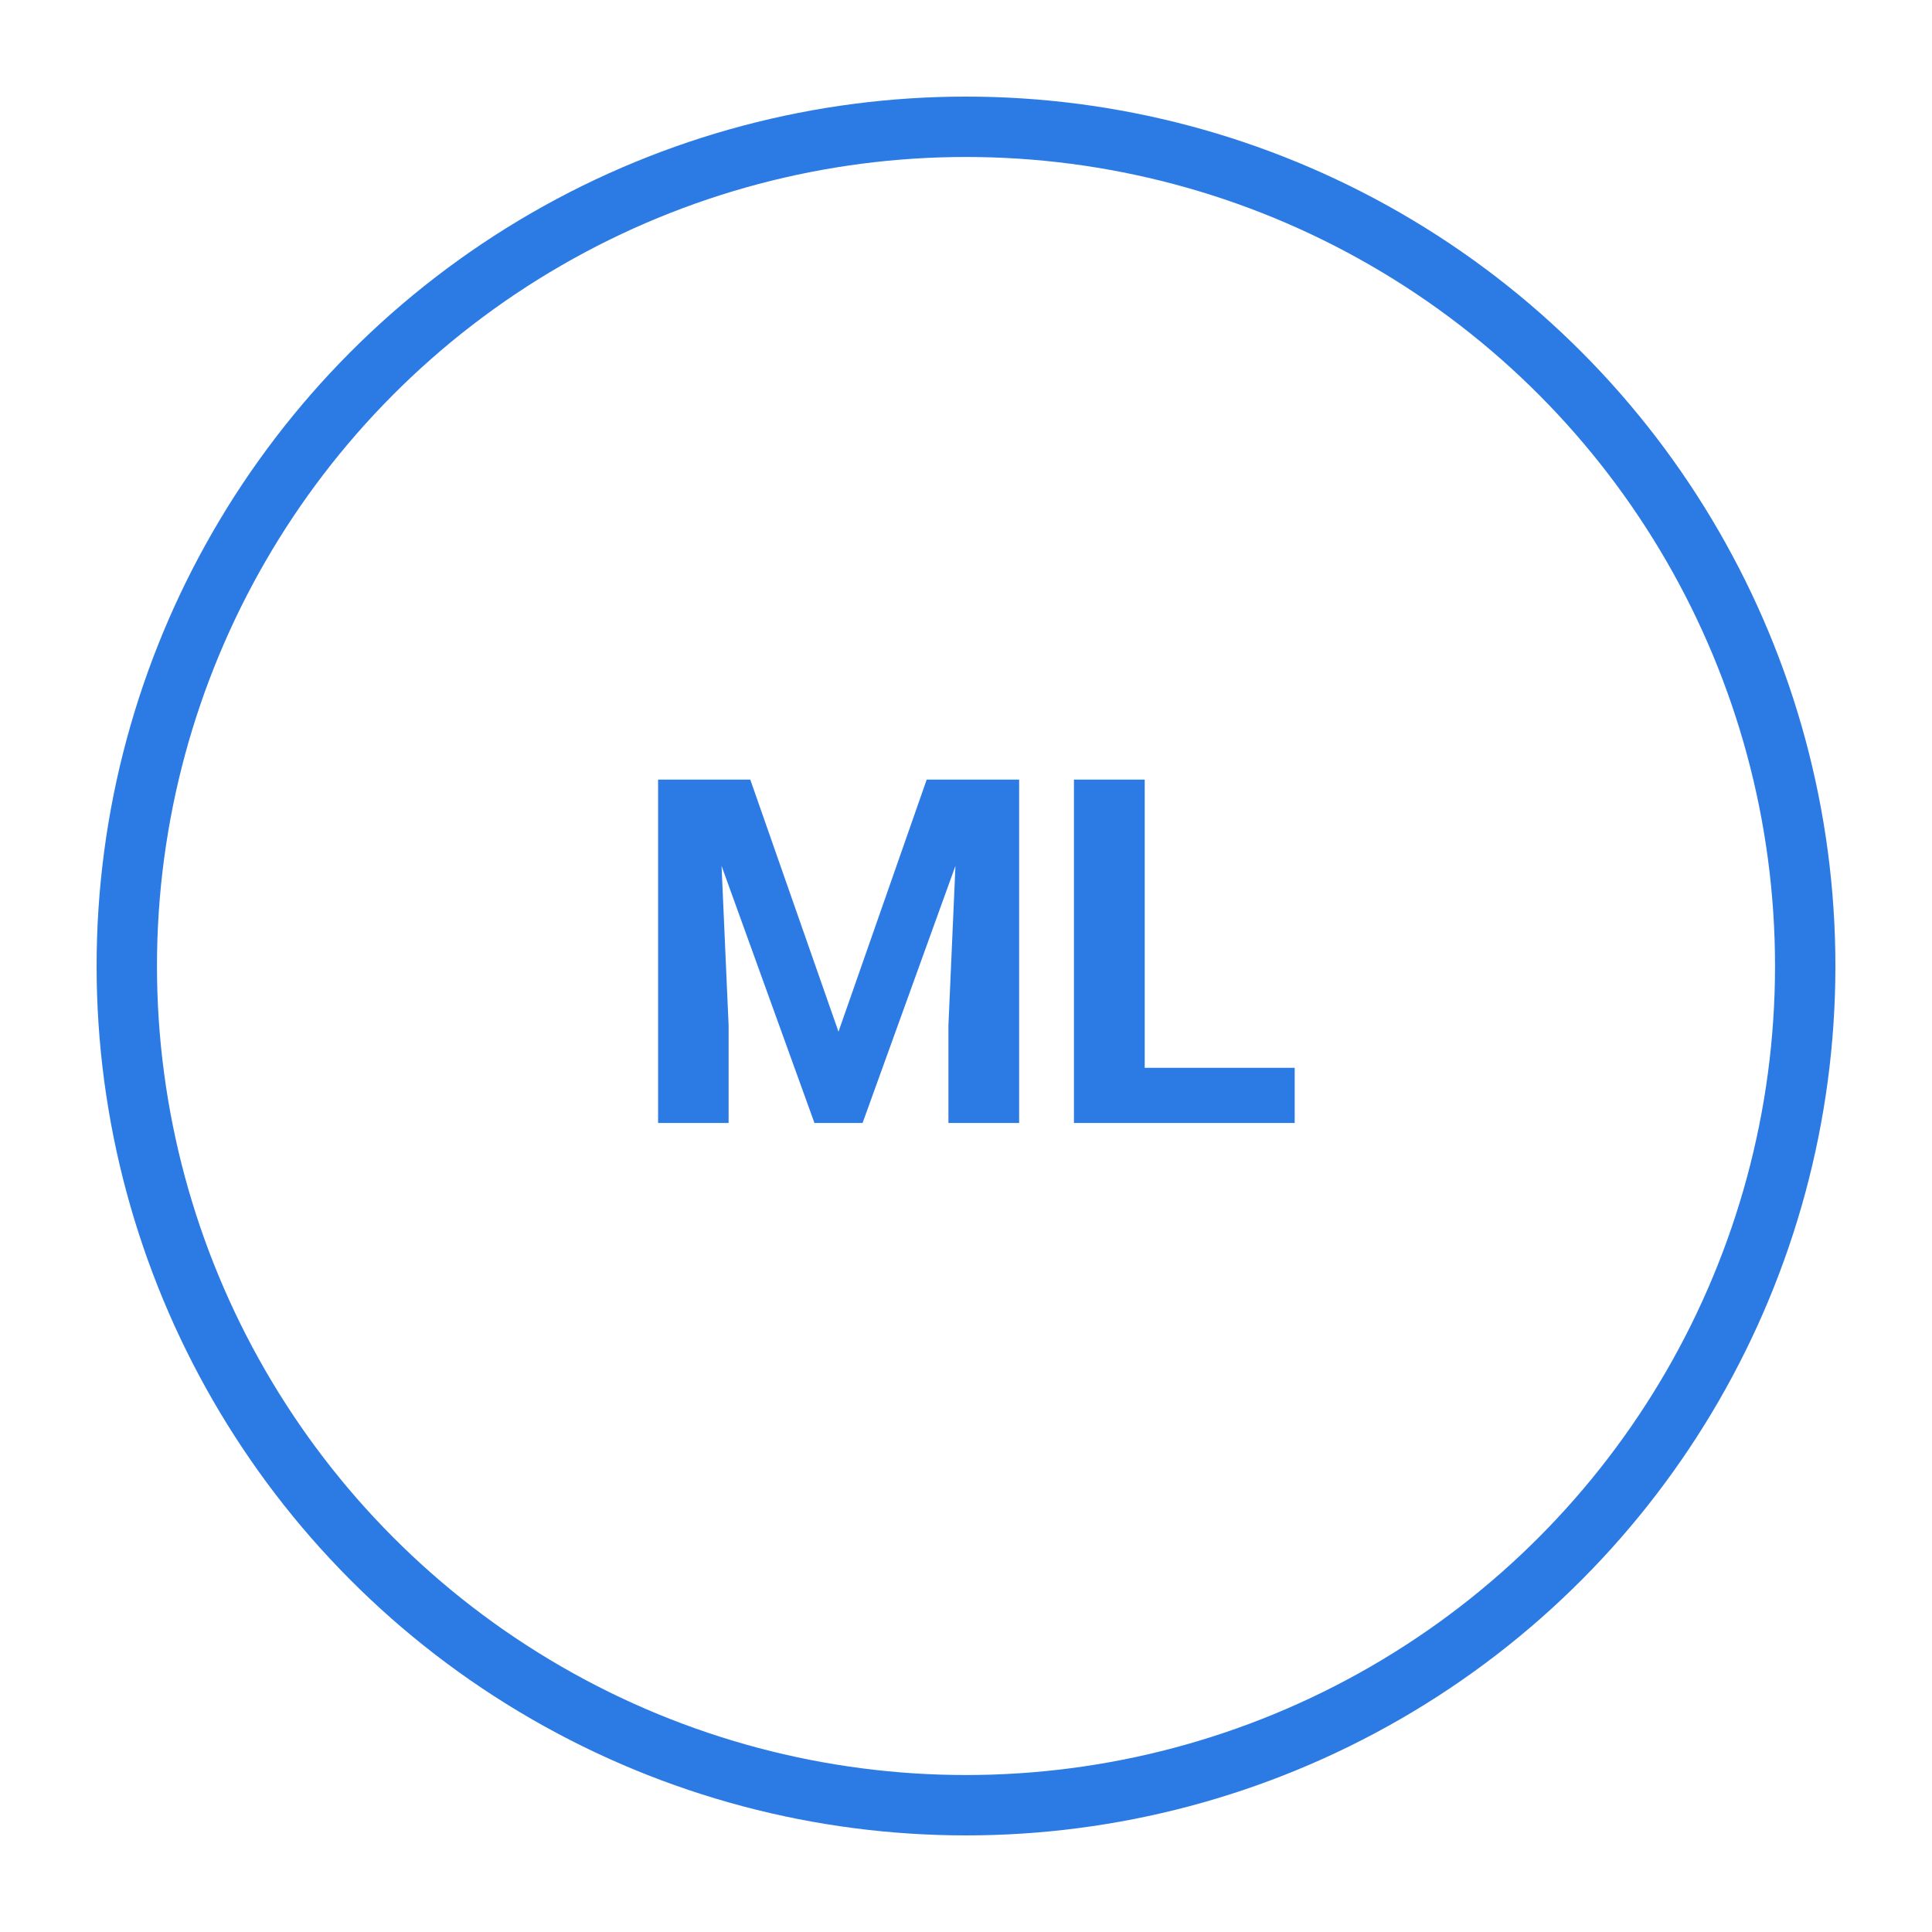
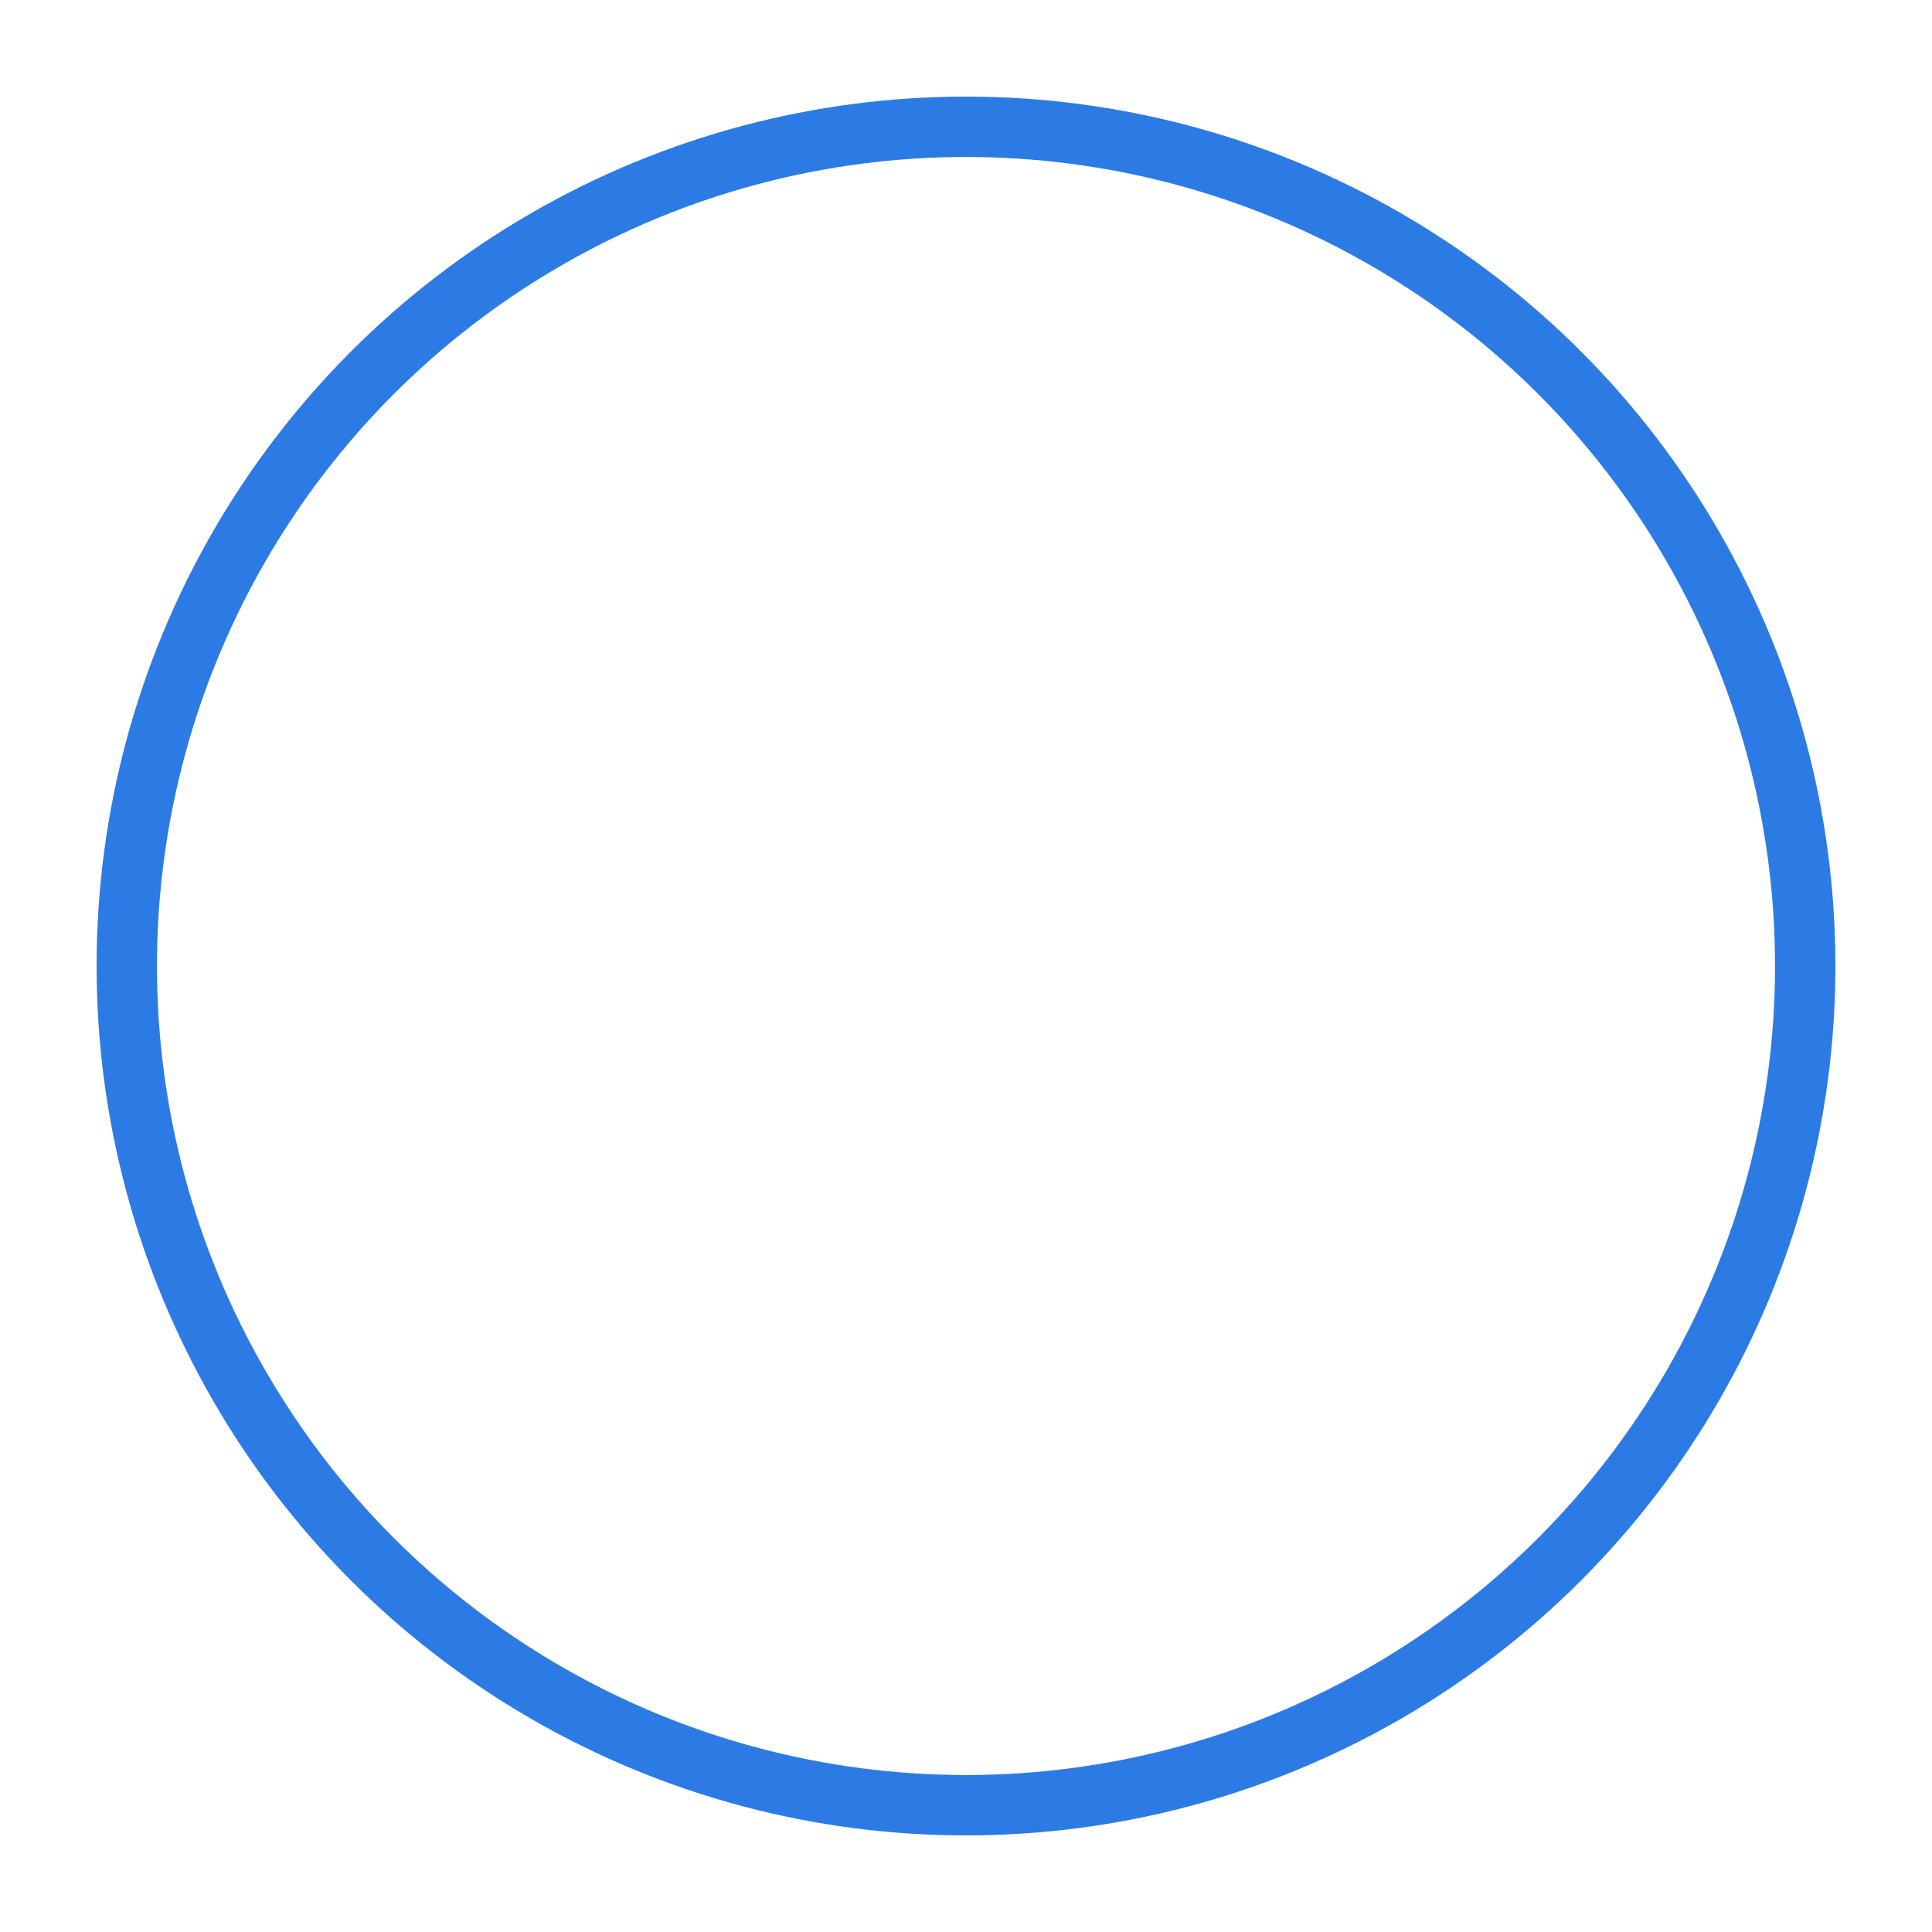
<svg xmlns="http://www.w3.org/2000/svg" width="32" height="32" viewBox="0 0 32 32" fill="none">
  <circle cx="16" cy="16" r="13.9" stroke="#2C7BE5" />
-   <path d="M11.435 12.913H12.427L13.888 17.088L15.349 12.913H16.341L14.287 18.6H13.49L11.435 12.913ZM10.9 12.913H11.888L12.068 16.983V18.6H10.9V12.913ZM15.888 12.913H16.88V18.6H15.709V16.983L15.888 12.913ZM21.444 17.686V18.6H18.581V17.686H21.444ZM18.96 12.913V18.6H17.788V12.913H18.96Z" fill="#2C7BE5" />
</svg>